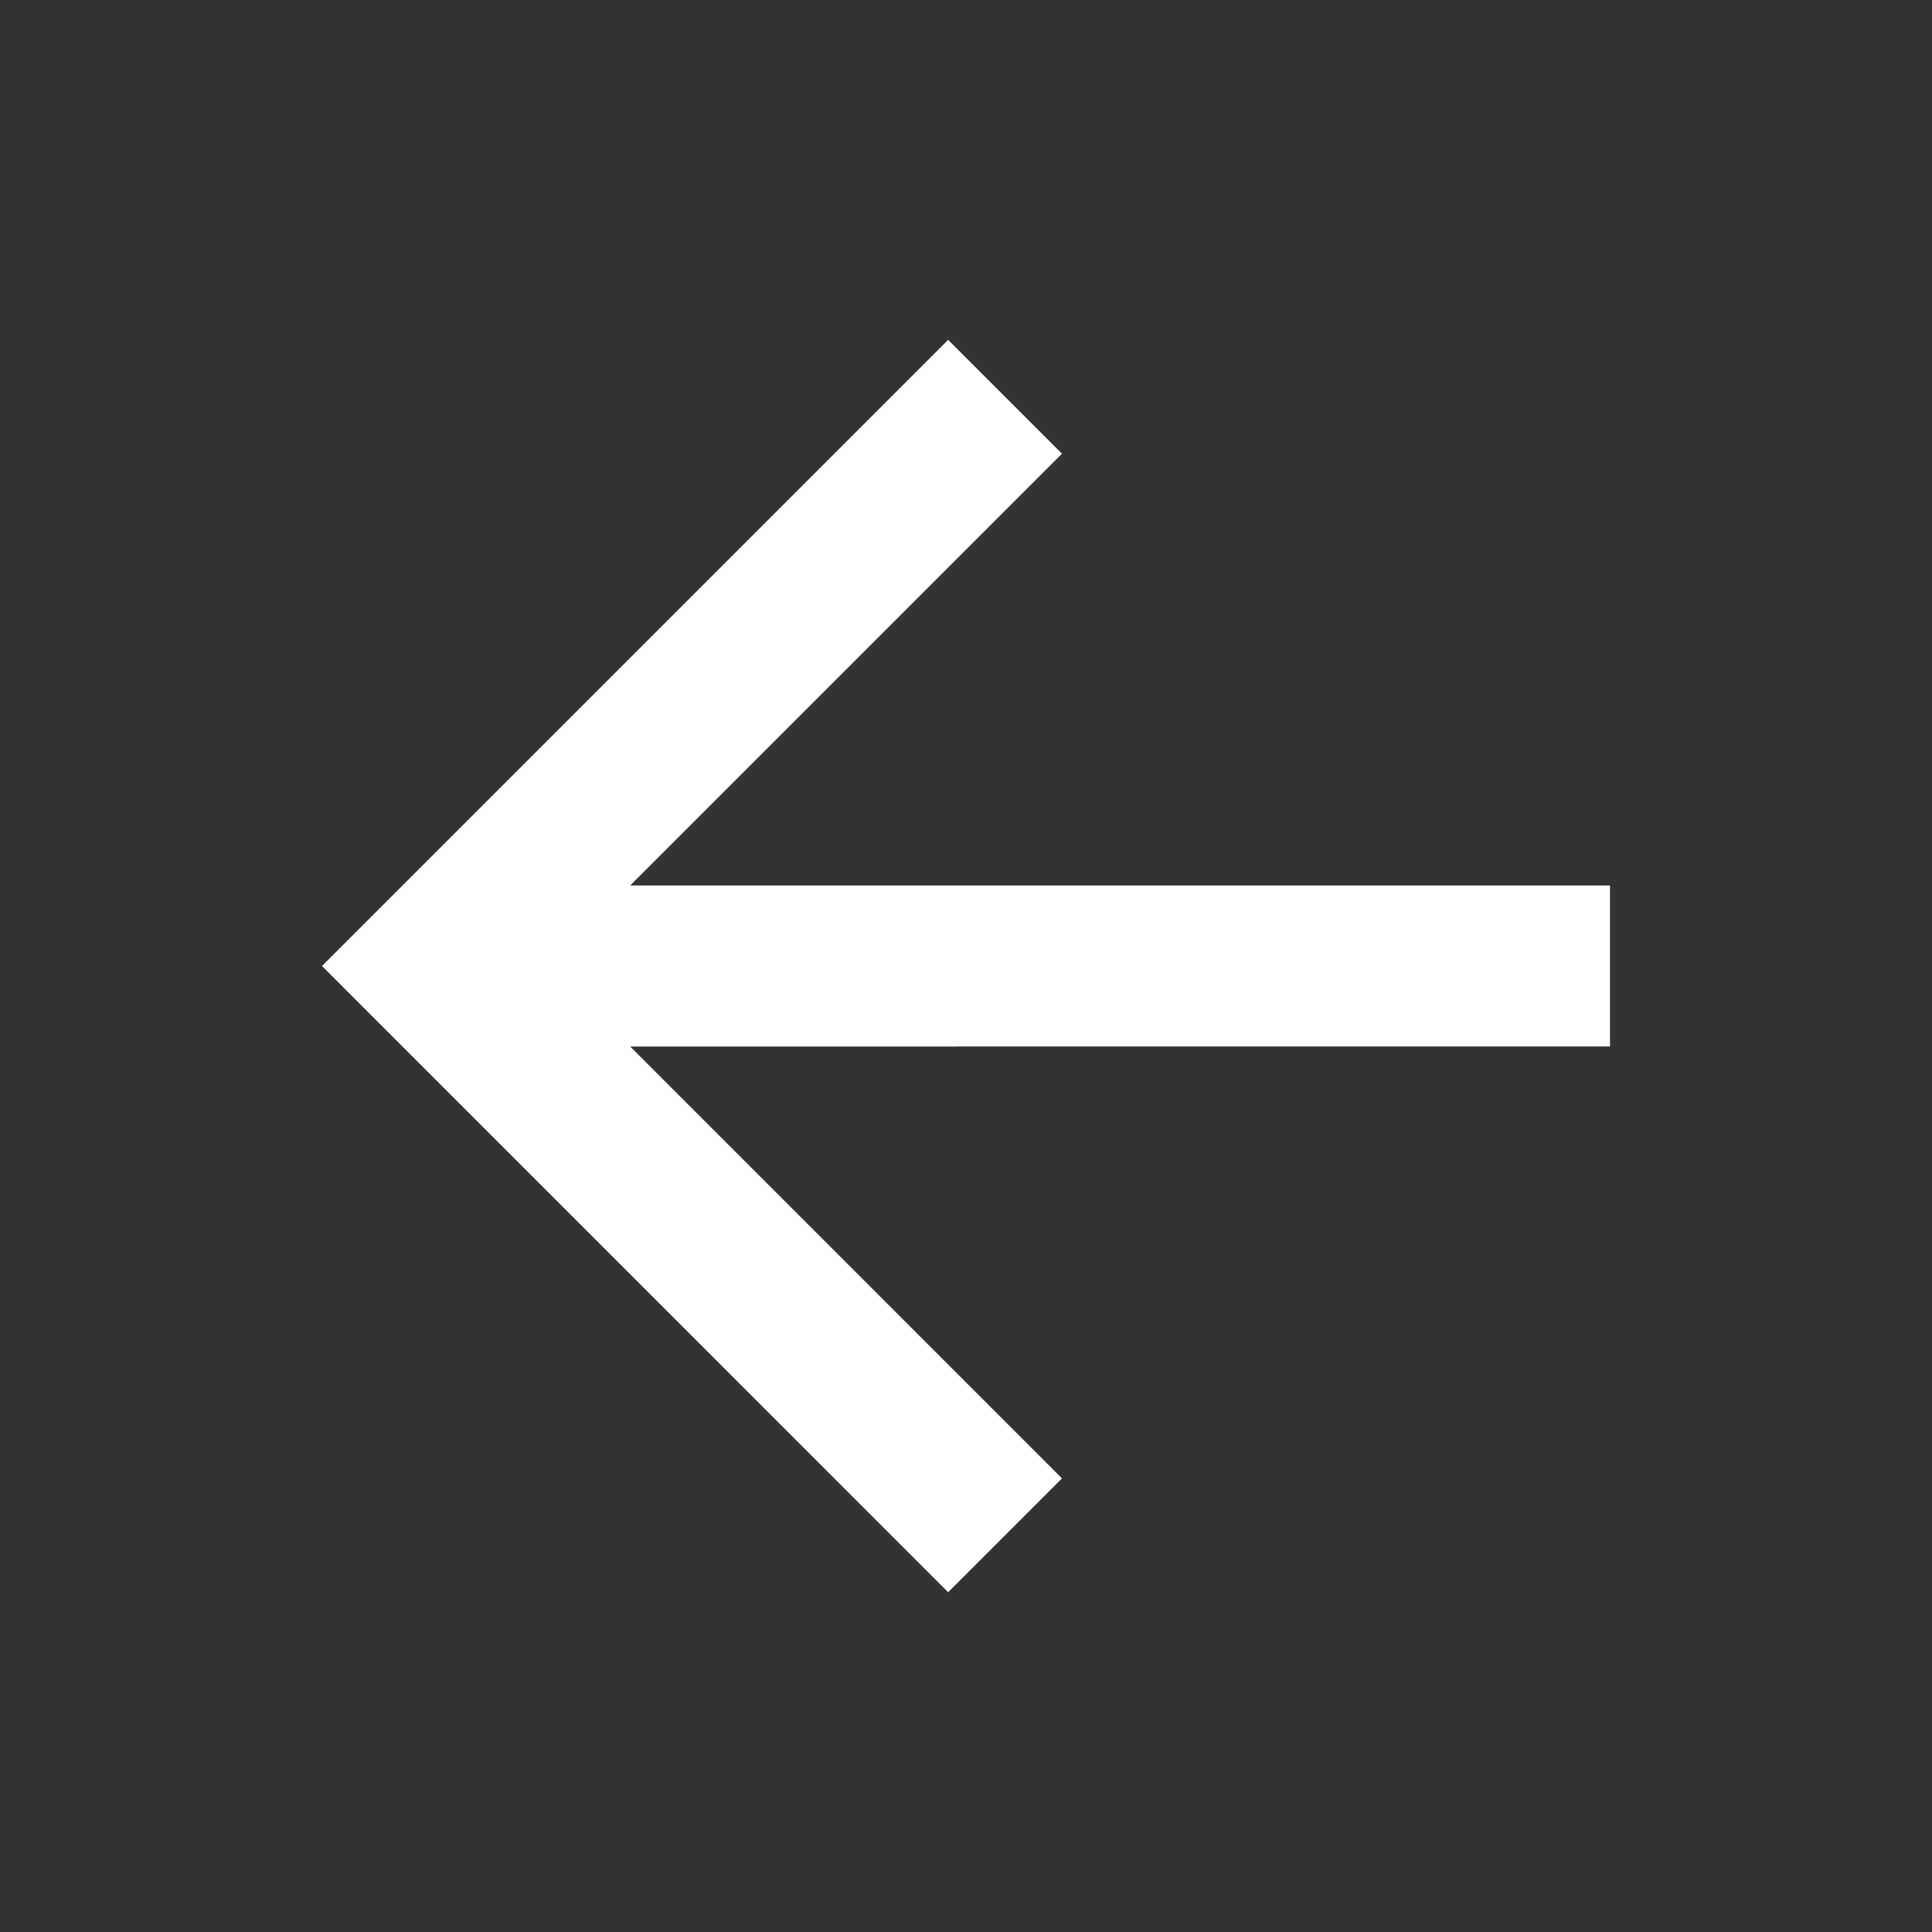
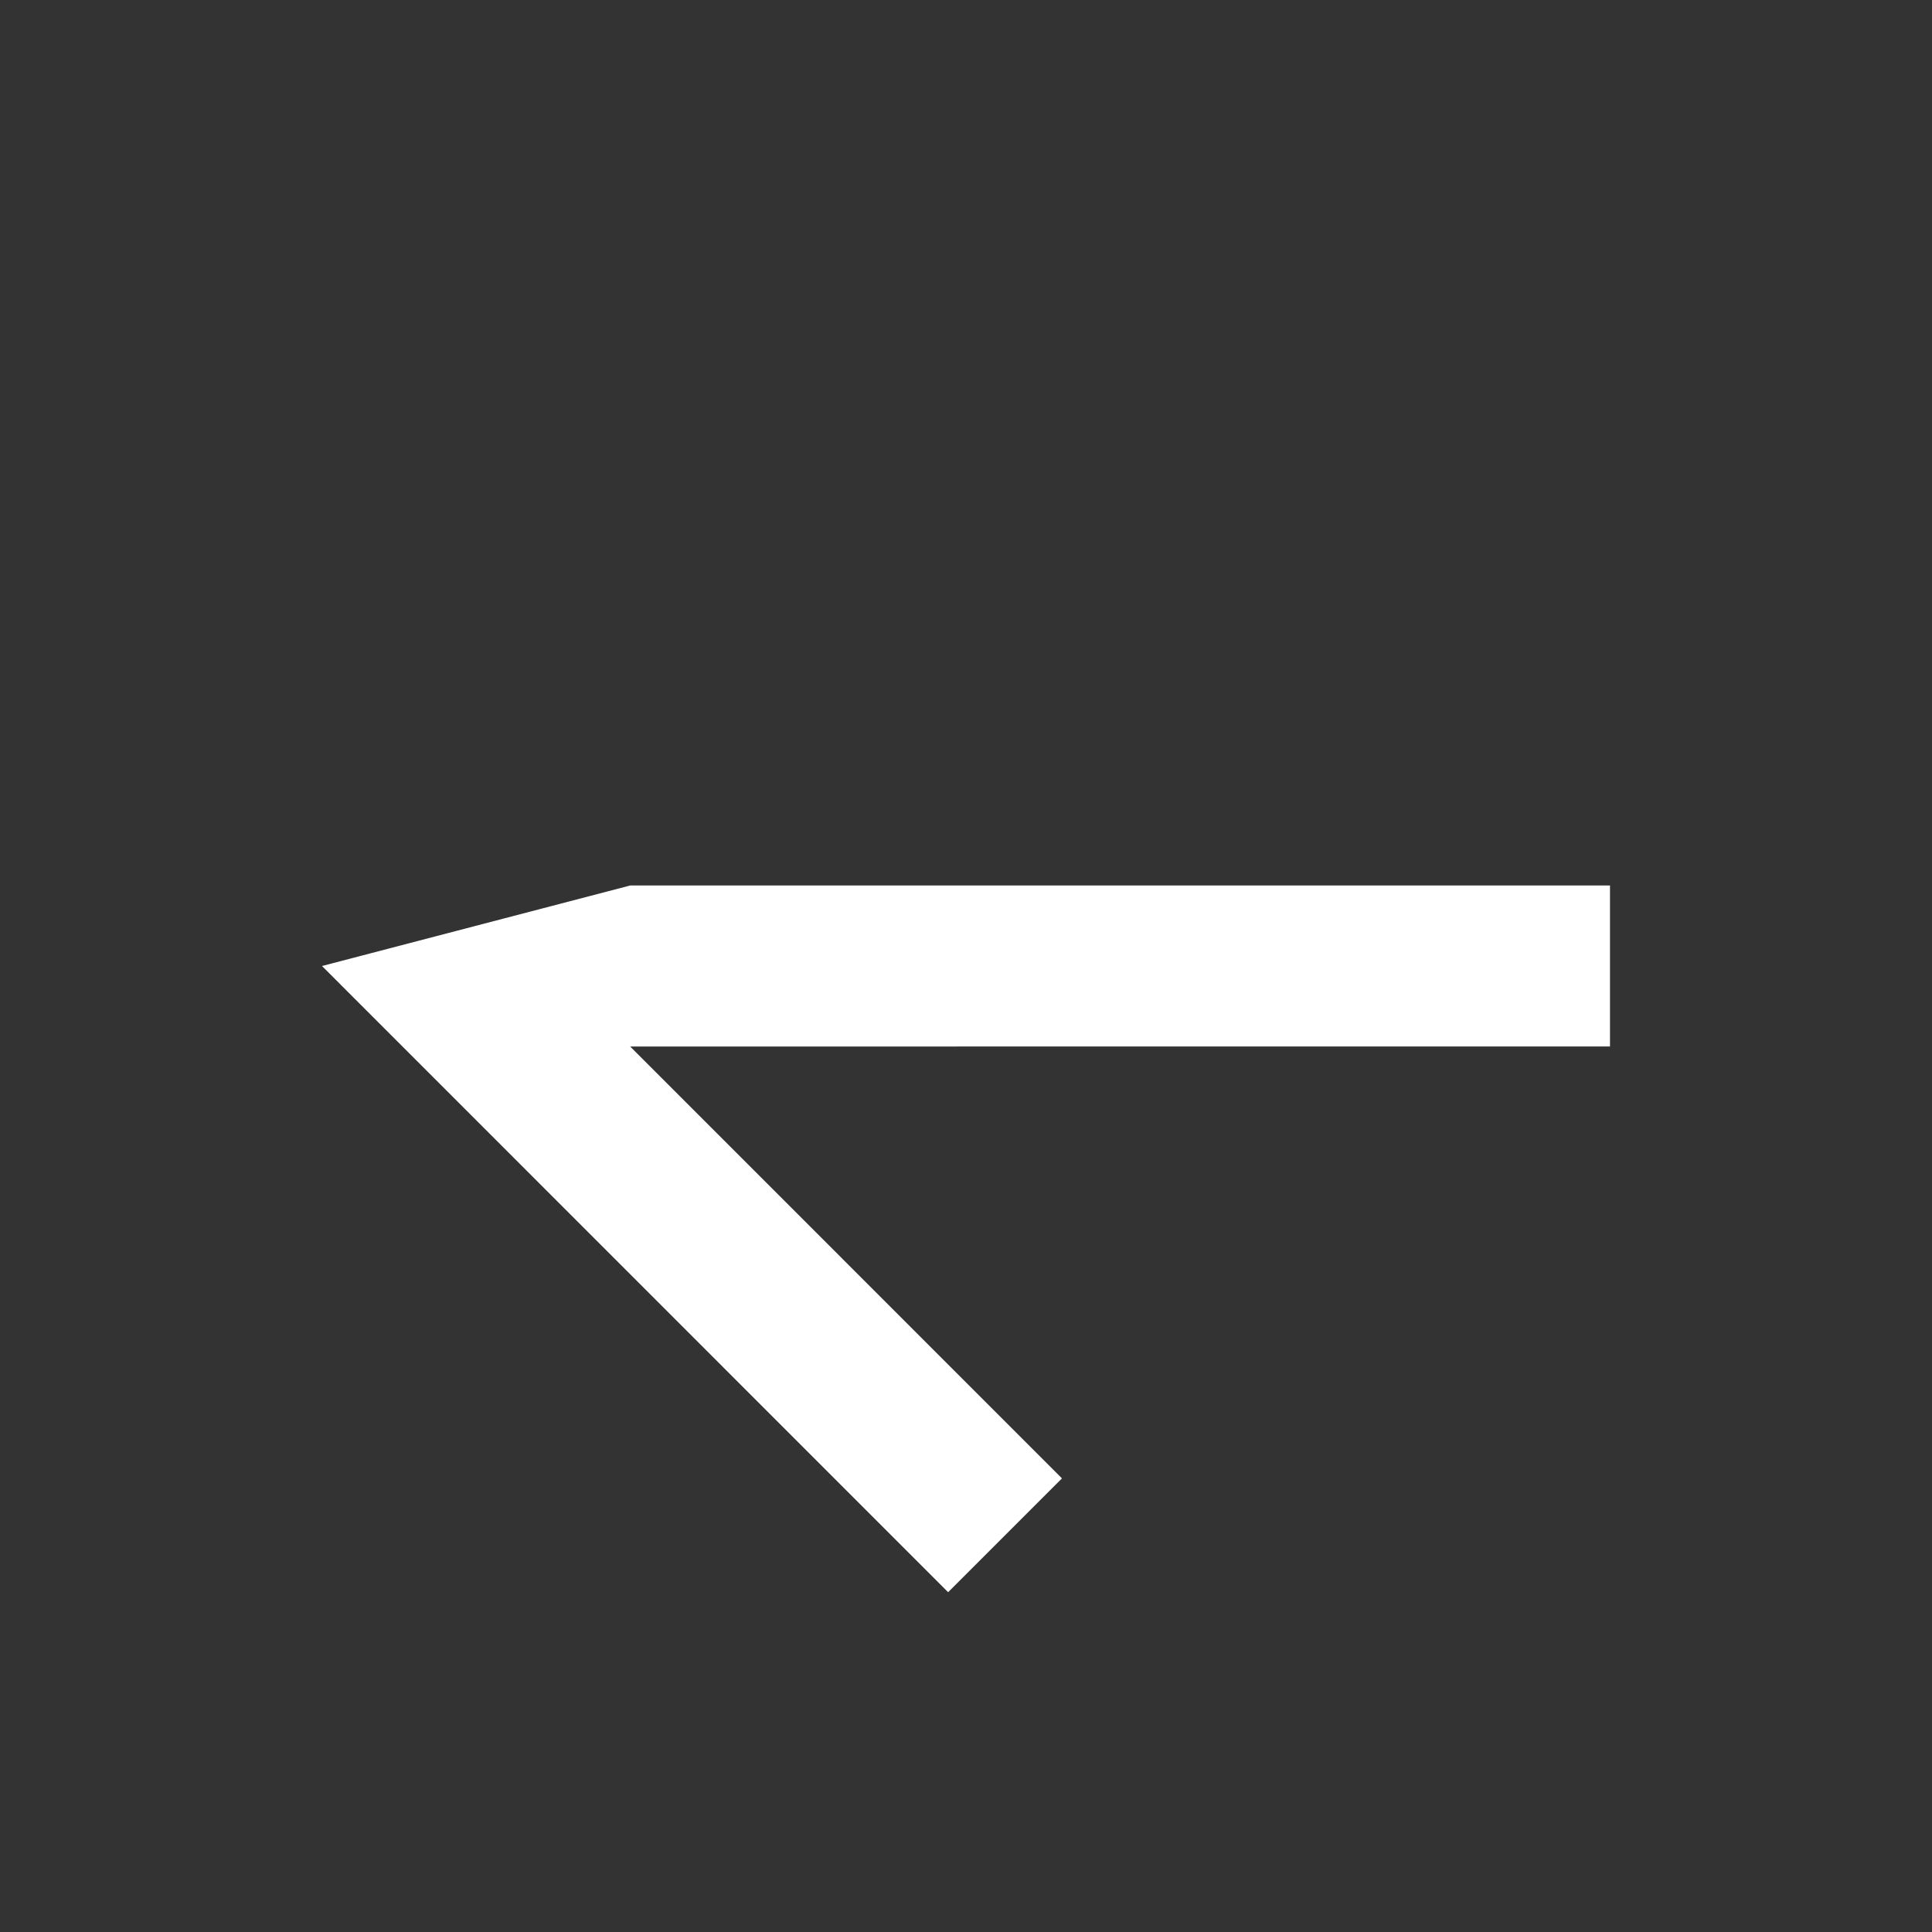
<svg xmlns="http://www.w3.org/2000/svg" width="24" height="24" fill="none">
  <rect width="100%" height="100%" fill="#333333" stroke="none" />
-   <path d="M7.828 11H20v2H7.828l5.364 5.365-1.414 1.414L4 12l7.778-7.778 1.414 1.414L7.828 11z" fill="#fff" />
+   <path d="M7.828 11H20v2H7.828l5.364 5.365-1.414 1.414L4 12L7.828 11z" fill="#fff" />
</svg>